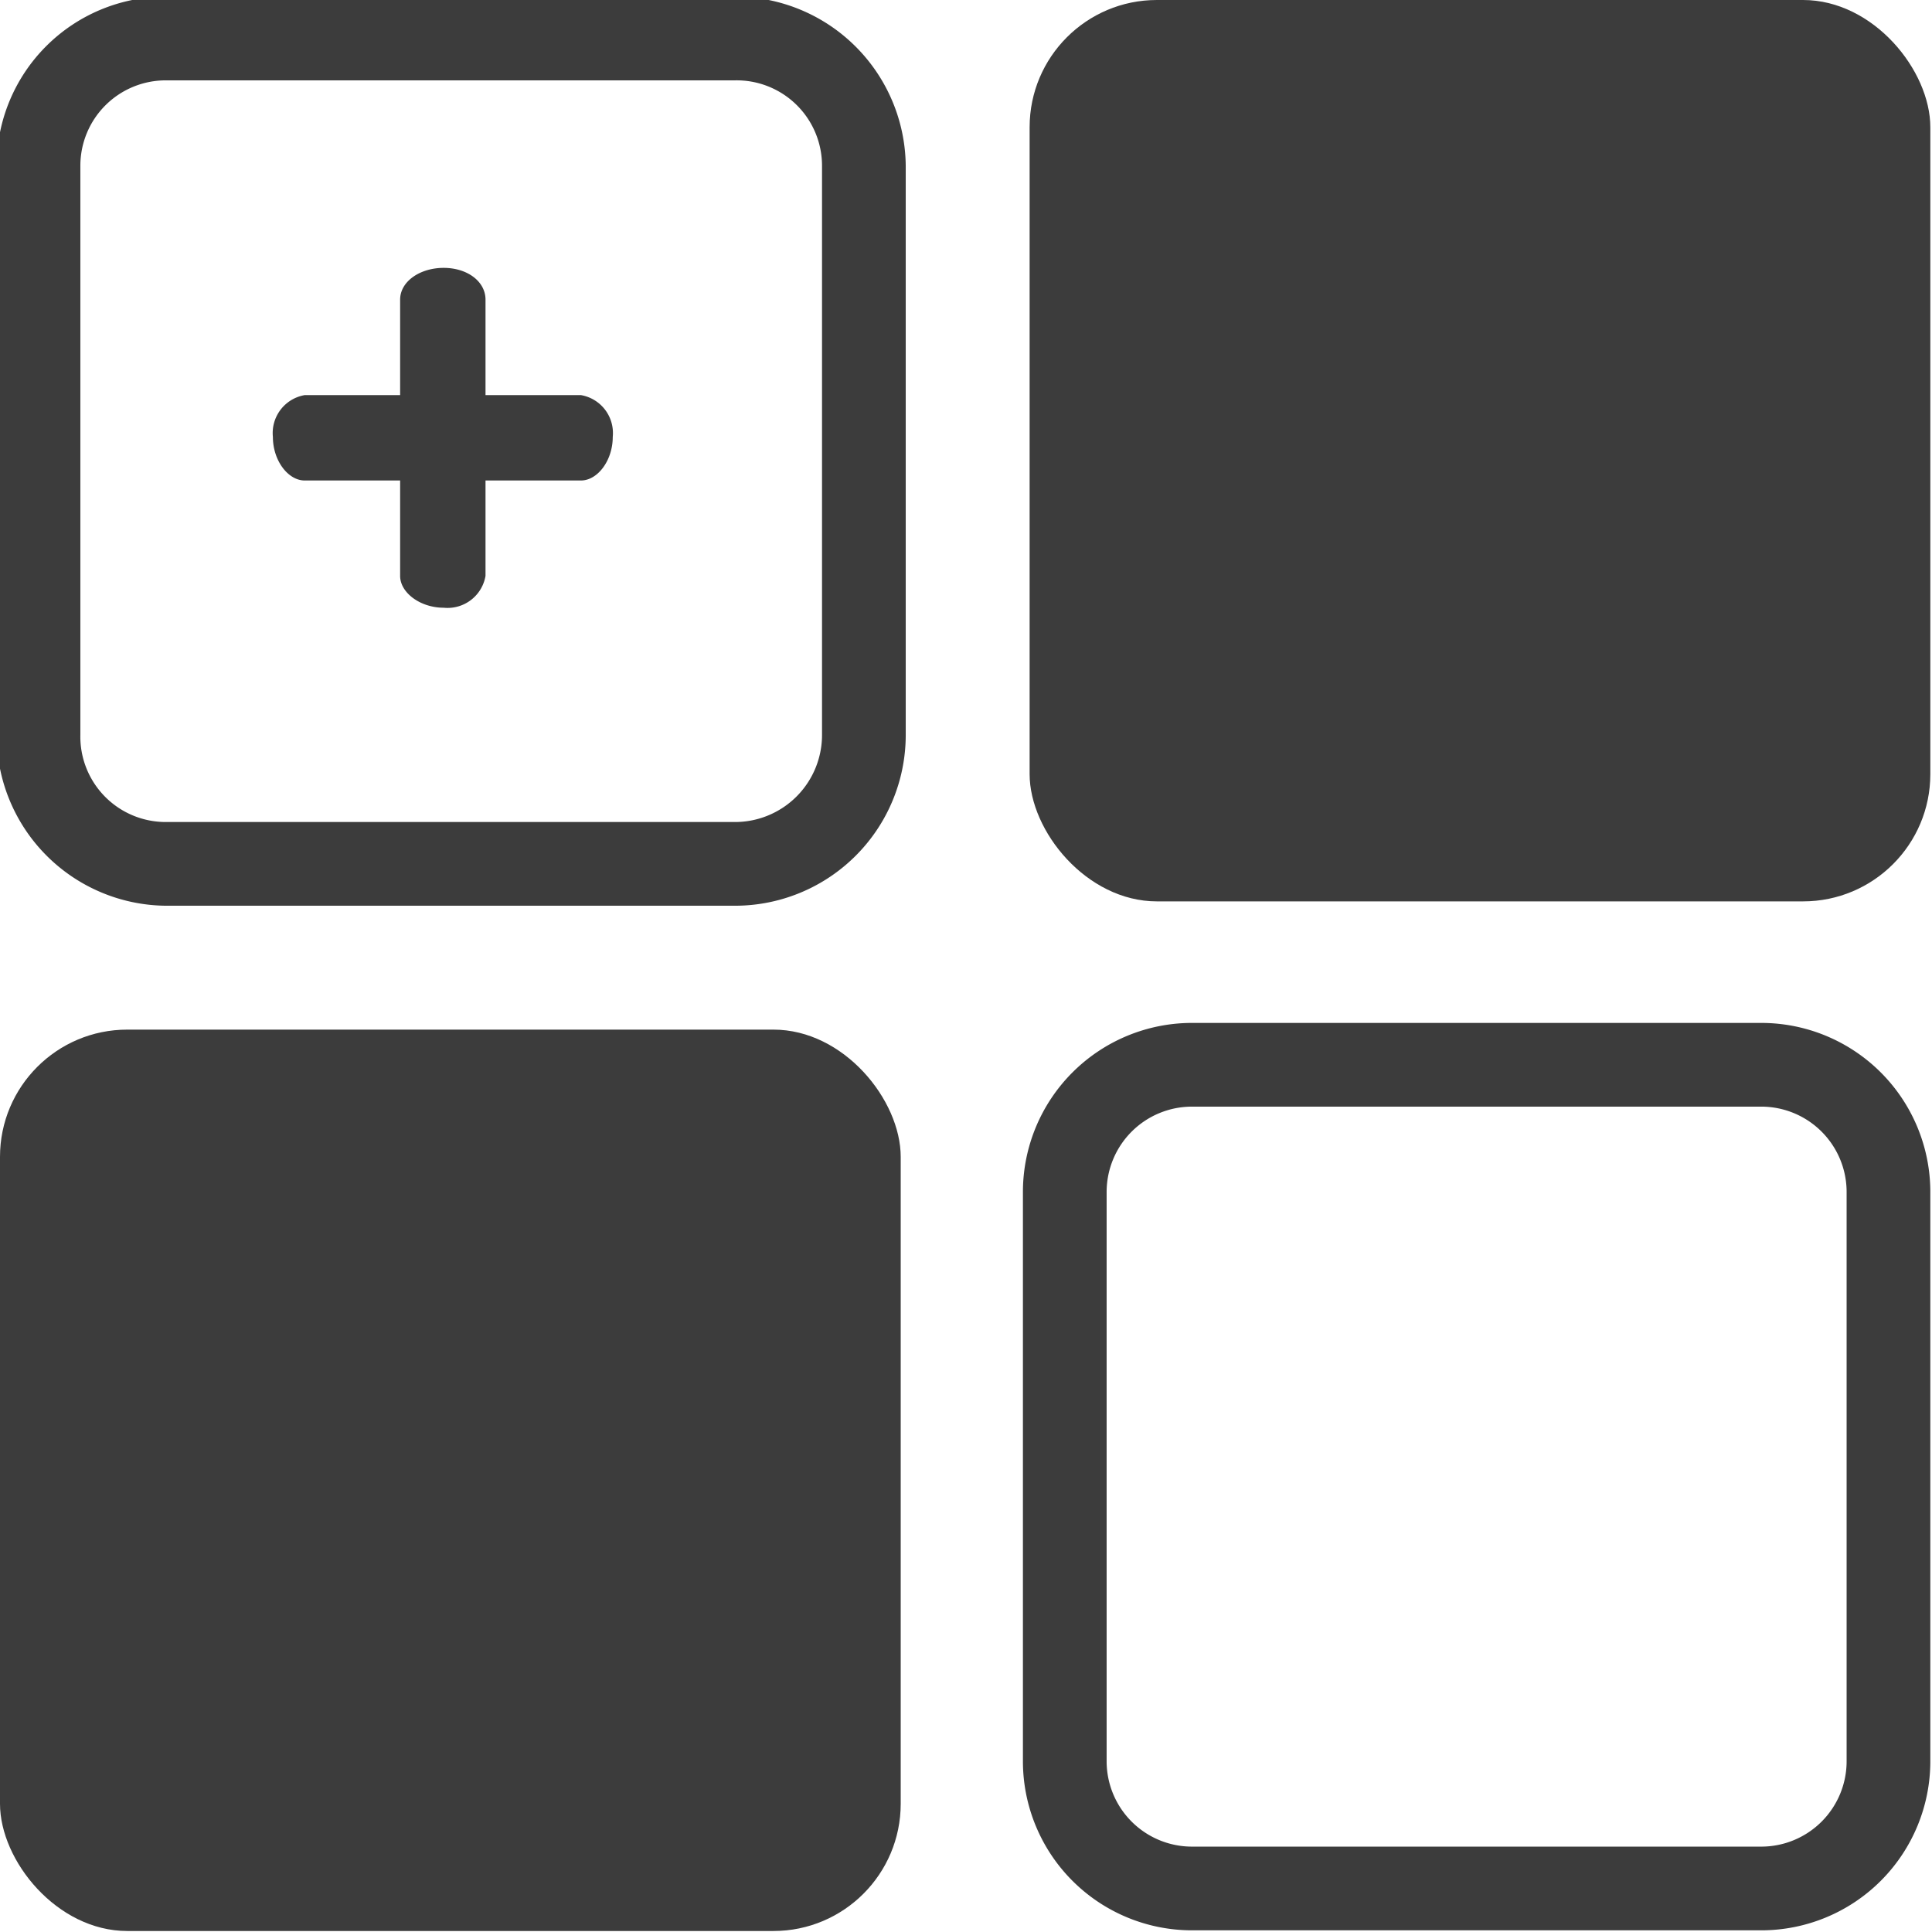
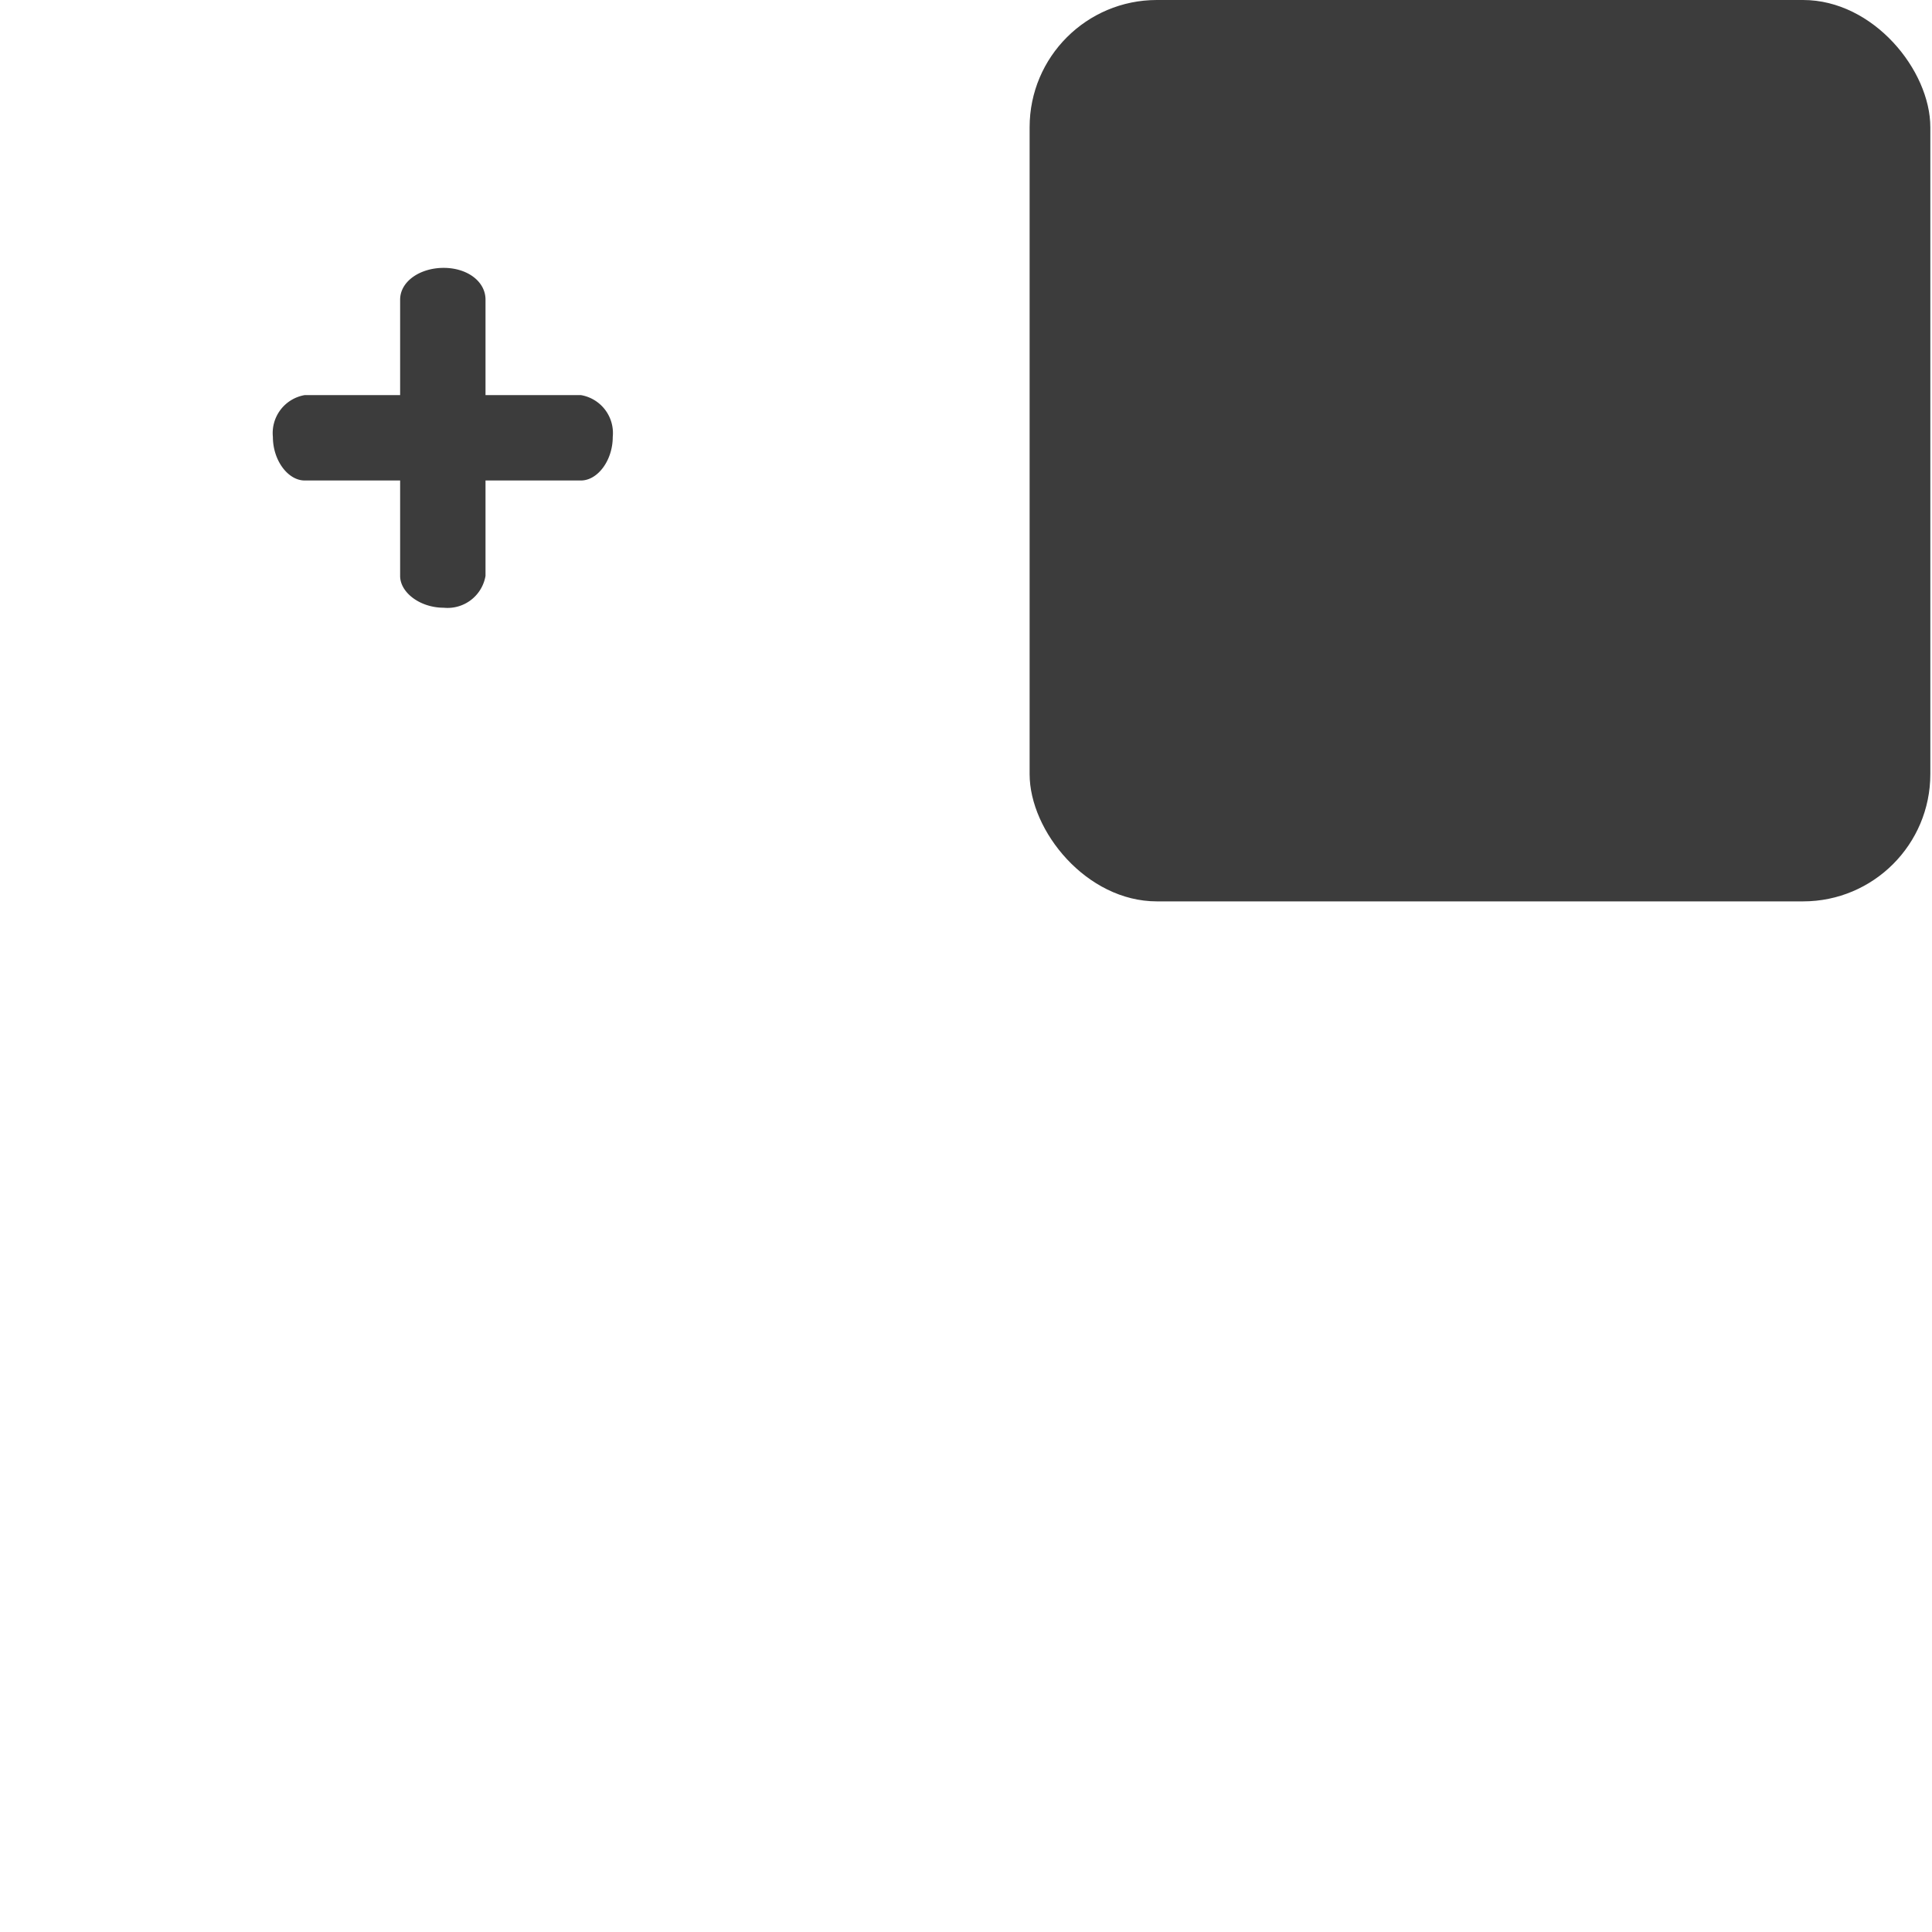
<svg xmlns="http://www.w3.org/2000/svg" id="Layer_1" data-name="Layer 1" width="115.4" height="115.4" viewBox="0 0 115.4 115.4">
  <defs>
    <style>.cls-1{fill:#3c3c3c;}</style>
  </defs>
-   <rect class="cls-1" y="61.5" width="53.8" height="53.84" rx="7.6" />
-   <path class="cls-1" d="M105.2,115.3h-34a10.1,10.1,0,0,1-10.1-10.1v-34A10.1,10.1,0,0,1,71.2,61.1h34a10.1,10.1,0,0,1,10.1,10.1v34A10.1,10.1,0,0,1,105.2,115.3Zm-34-49.2a5.1,5.1,0,0,0-5.1,5.1v34a5.1,5.1,0,0,0,5.1,5.1h34a5.1,5.1,0,0,0,5.1-5.1v-34a5.1,5.1,0,0,0-5.1-5.1Z" />
-   <path class="cls-1" d="M43.9,54.1H9.9A10.2,10.2,0,0,1-.2,43.9V9.9A10.1,10.1,0,0,1,9.9-.2h34A10.2,10.2,0,0,1,54.1,9.9v34A10.2,10.2,0,0,1,43.9,54.1ZM9.9,4.8A5.1,5.1,0,0,0,4.8,9.9v34a5.1,5.1,0,0,0,5.1,5.2h34a5.2,5.2,0,0,0,5.2-5.2V9.9a5.1,5.1,0,0,0-5.2-5.1Z" />
  <rect class="cls-1" x="61.5" width="53.8" height="53.84" rx="7.6" />
  <path class="cls-1" d="M34.7,23.6H29V17.9c0-1.1-1.1-1.9-2.5-1.9s-2.6.8-2.6,1.9v5.7H18.2a2.3,2.3,0,0,0-1.9,2.5c0,1.4.9,2.6,1.9,2.6h5.7v5.7c0,1,1.2,1.9,2.6,1.9A2.3,2.3,0,0,0,29,34.4V28.7h5.7c1,0,1.9-1.2,1.9-2.6A2.3,2.3,0,0,0,34.7,23.6Z" />
</svg>